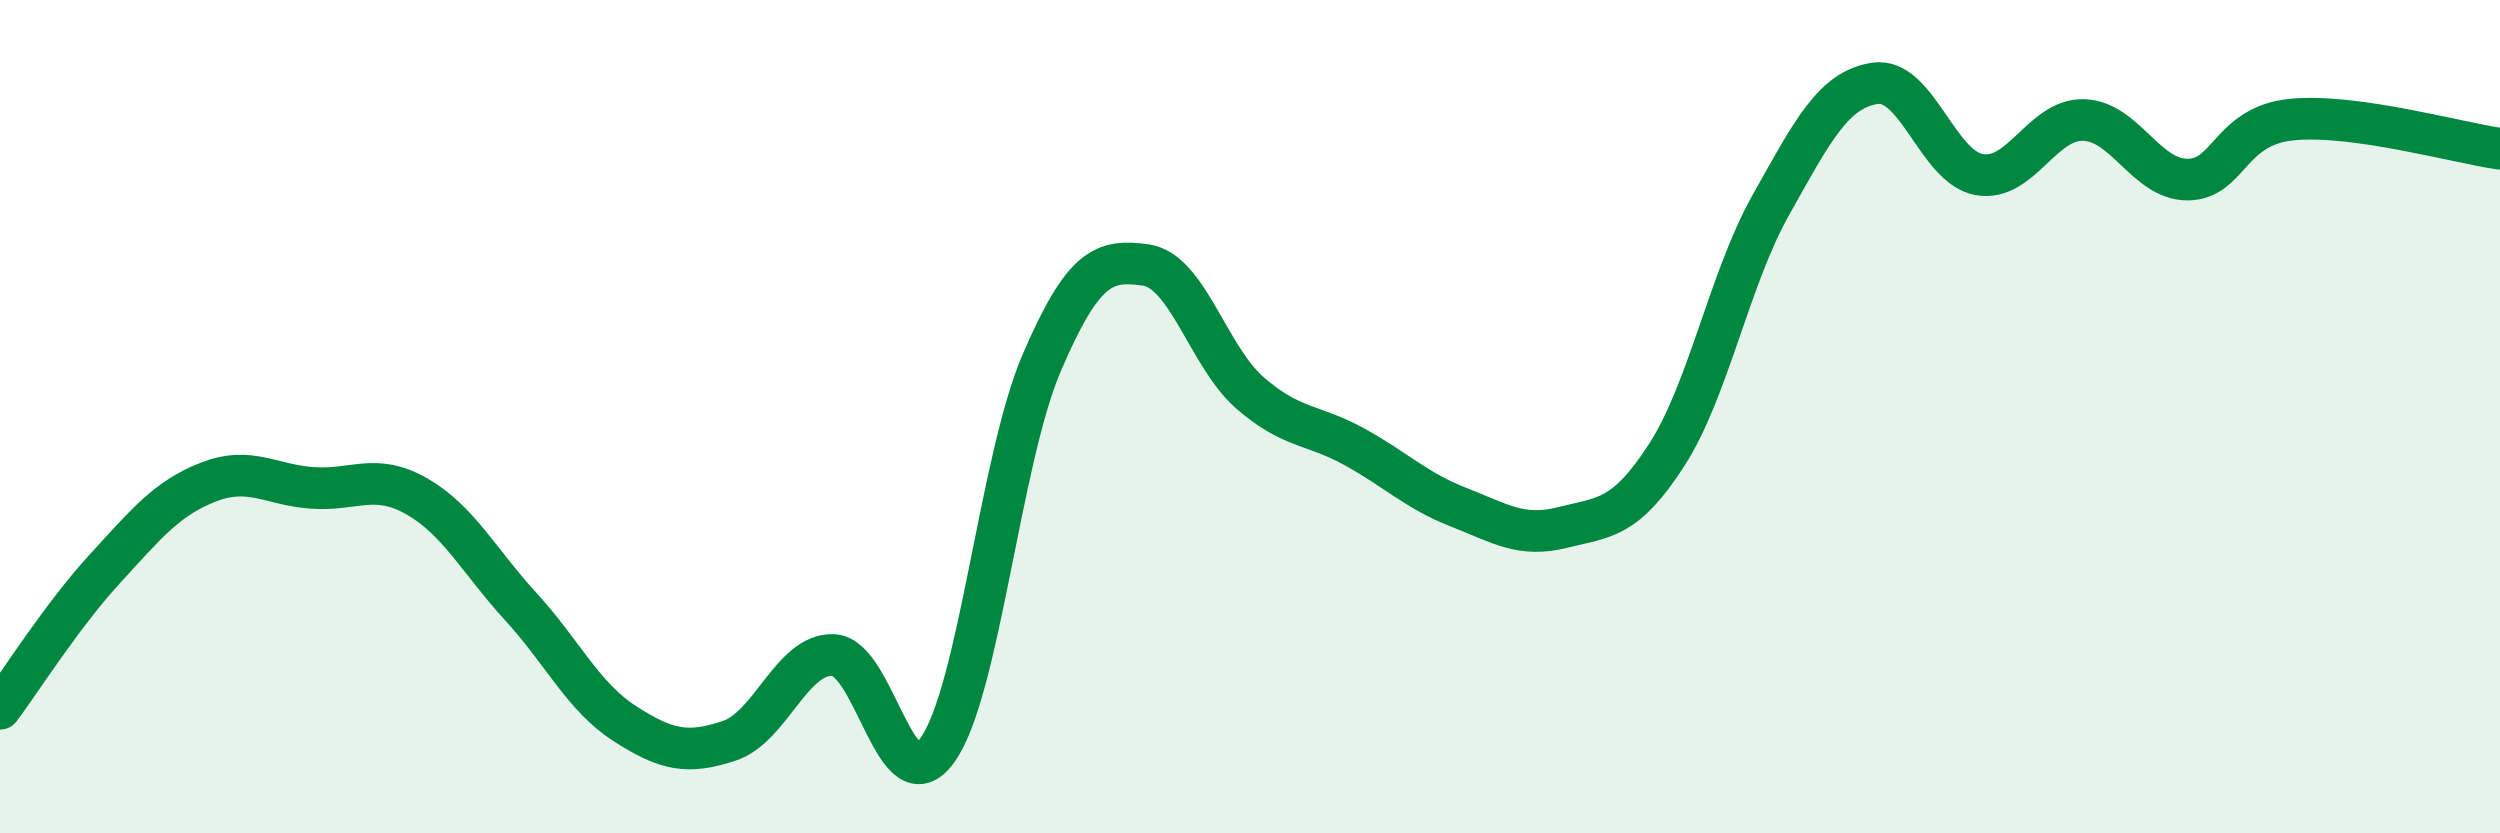
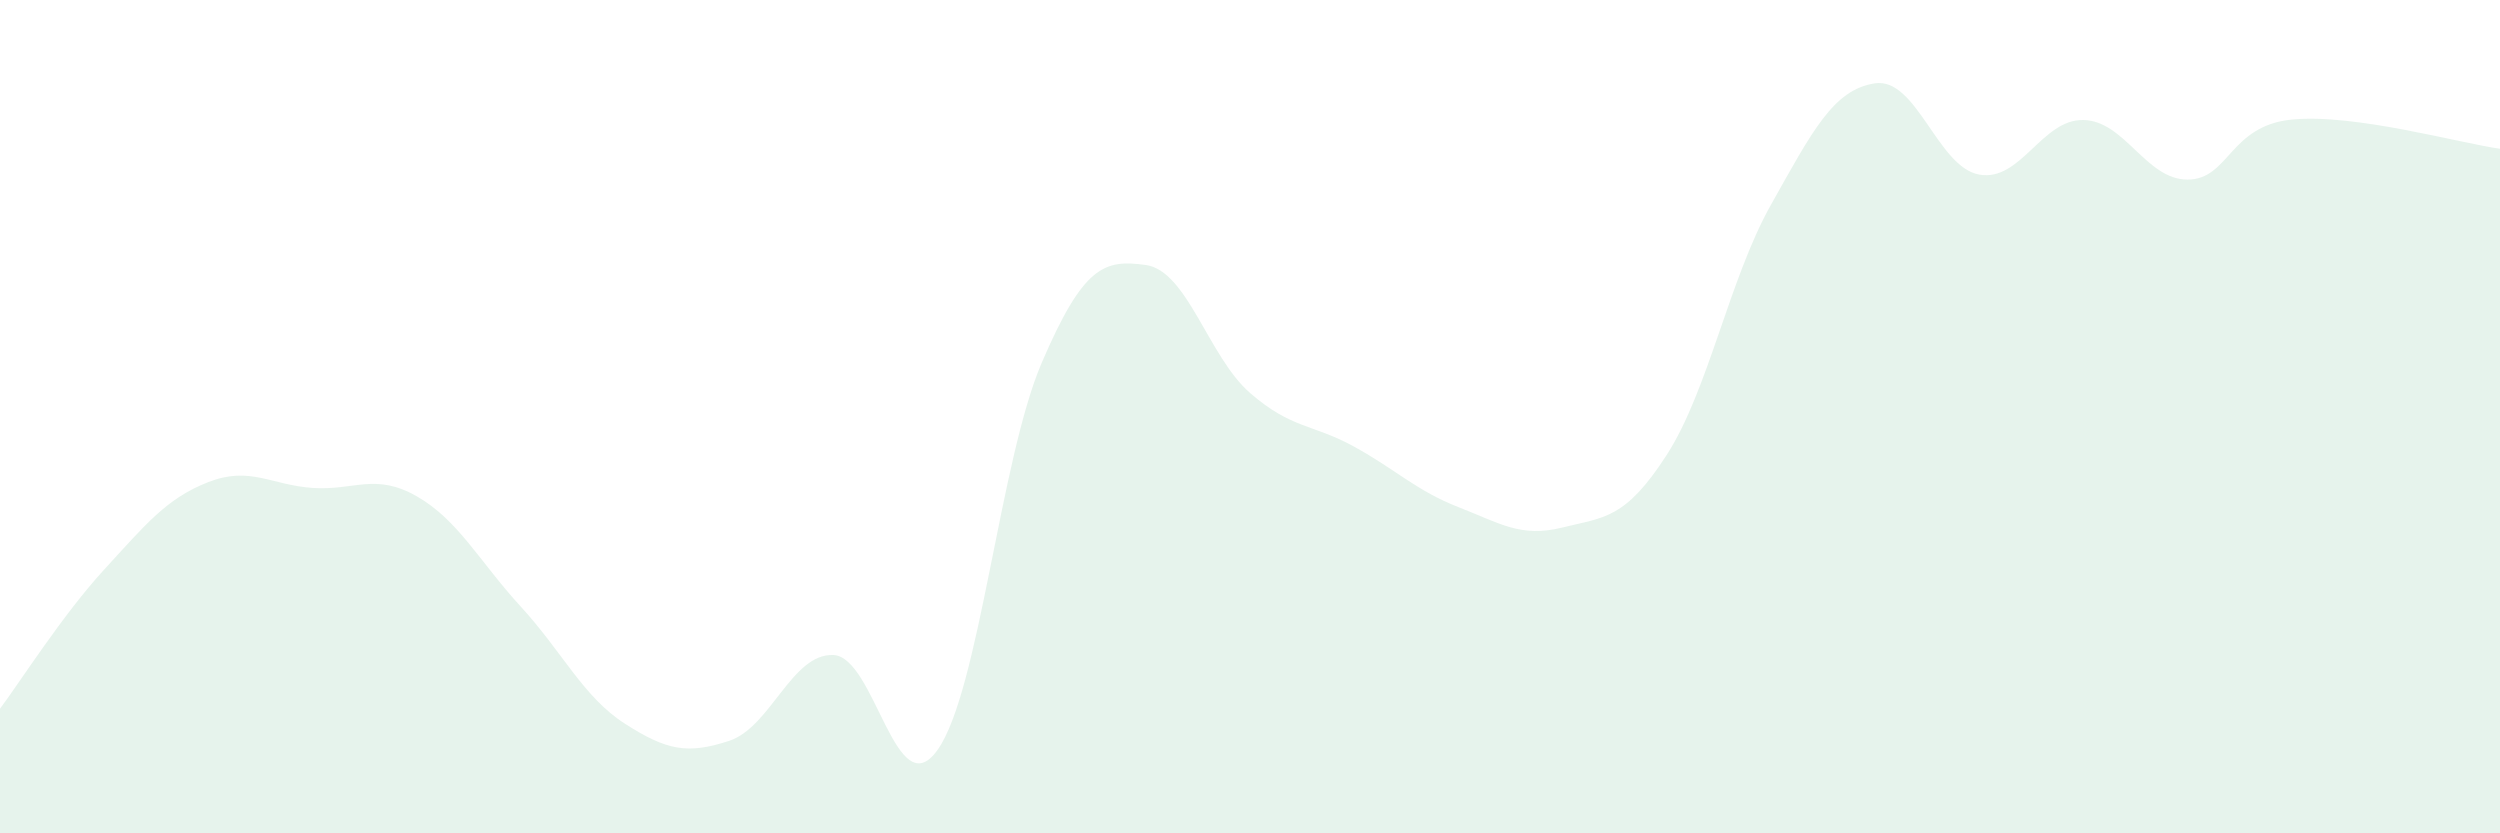
<svg xmlns="http://www.w3.org/2000/svg" width="60" height="20" viewBox="0 0 60 20">
  <path d="M 0,17.01 C 0.5,16.34 1.5,14.76 2.5,13.67 C 3.5,12.58 4,11.96 5,11.57 C 6,11.18 6.5,11.64 7.5,11.71 C 8.5,11.78 9,11.34 10,11.91 C 11,12.48 11.5,13.47 12.5,14.56 C 13.5,15.65 14,16.73 15,17.37 C 16,18.01 16.5,18.11 17.5,17.78 C 18.5,17.45 19,15.68 20,15.72 C 21,15.76 21.5,19.4 22.5,18 C 23.5,16.6 24,11.04 25,8.71 C 26,6.38 26.5,6.22 27.5,6.36 C 28.5,6.5 29,8.56 30,9.43 C 31,10.3 31.5,10.17 32.5,10.72 C 33.5,11.27 34,11.78 35,12.17 C 36,12.56 36.5,12.91 37.5,12.66 C 38.5,12.41 39,12.47 40,10.92 C 41,9.37 41.5,6.7 42.5,4.92 C 43.5,3.14 44,2.15 45,2 C 46,1.85 46.5,4.01 47.5,4.19 C 48.5,4.37 49,2.86 50,2.88 C 51,2.9 51.5,4.31 52.5,4.31 C 53.5,4.31 53.5,3.02 55,2.87 C 56.5,2.72 59,3.43 60,3.57L60 20L0 20Z" fill="#008740" opacity="0.1" stroke-linecap="round" stroke-linejoin="round" />
-   <path d="M 0,17.01 C 0.5,16.34 1.5,14.76 2.5,13.67 C 3.5,12.58 4,11.96 5,11.57 C 6,11.18 6.5,11.64 7.5,11.71 C 8.5,11.78 9,11.34 10,11.91 C 11,12.48 11.5,13.47 12.5,14.56 C 13.5,15.65 14,16.73 15,17.37 C 16,18.01 16.5,18.11 17.5,17.78 C 18.5,17.45 19,15.68 20,15.72 C 21,15.76 21.5,19.4 22.5,18 C 23.5,16.6 24,11.04 25,8.71 C 26,6.38 26.5,6.22 27.5,6.36 C 28.5,6.5 29,8.56 30,9.43 C 31,10.3 31.5,10.17 32.5,10.72 C 33.5,11.27 34,11.78 35,12.17 C 36,12.56 36.5,12.91 37.5,12.66 C 38.5,12.41 39,12.47 40,10.92 C 41,9.37 41.5,6.7 42.5,4.92 C 43.5,3.14 44,2.15 45,2 C 46,1.85 46.5,4.01 47.5,4.19 C 48.5,4.37 49,2.86 50,2.88 C 51,2.9 51.5,4.31 52.5,4.31 C 53.5,4.31 53.5,3.02 55,2.87 C 56.5,2.72 59,3.43 60,3.57" stroke="#008740" stroke-width="1" fill="none" stroke-linecap="round" stroke-linejoin="round" />
</svg>